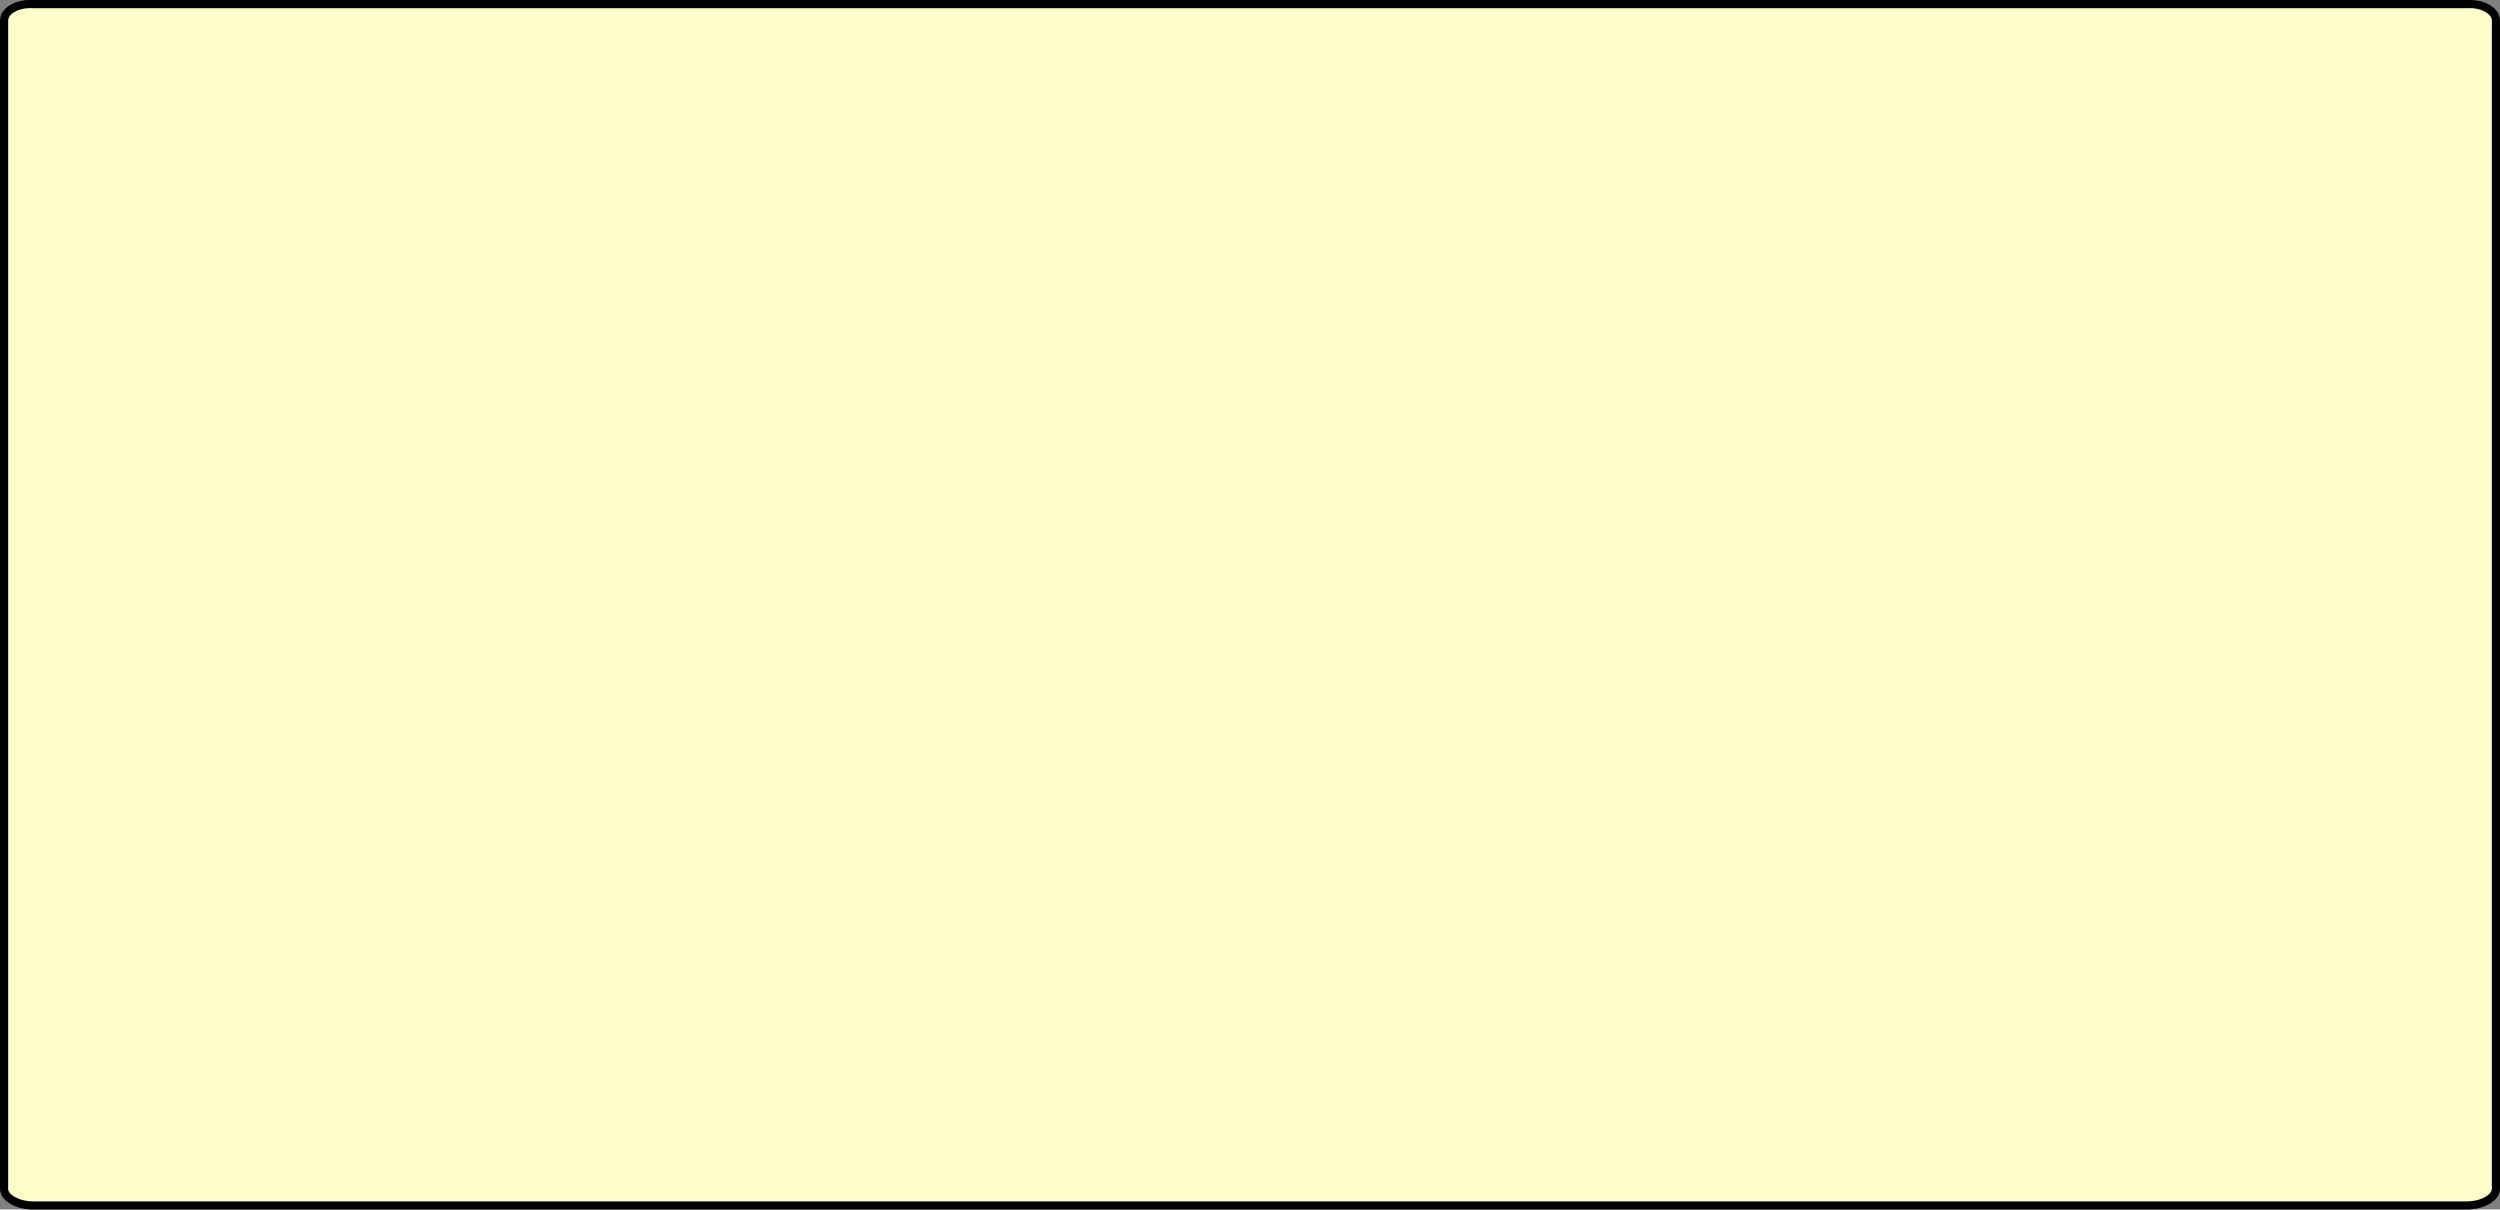
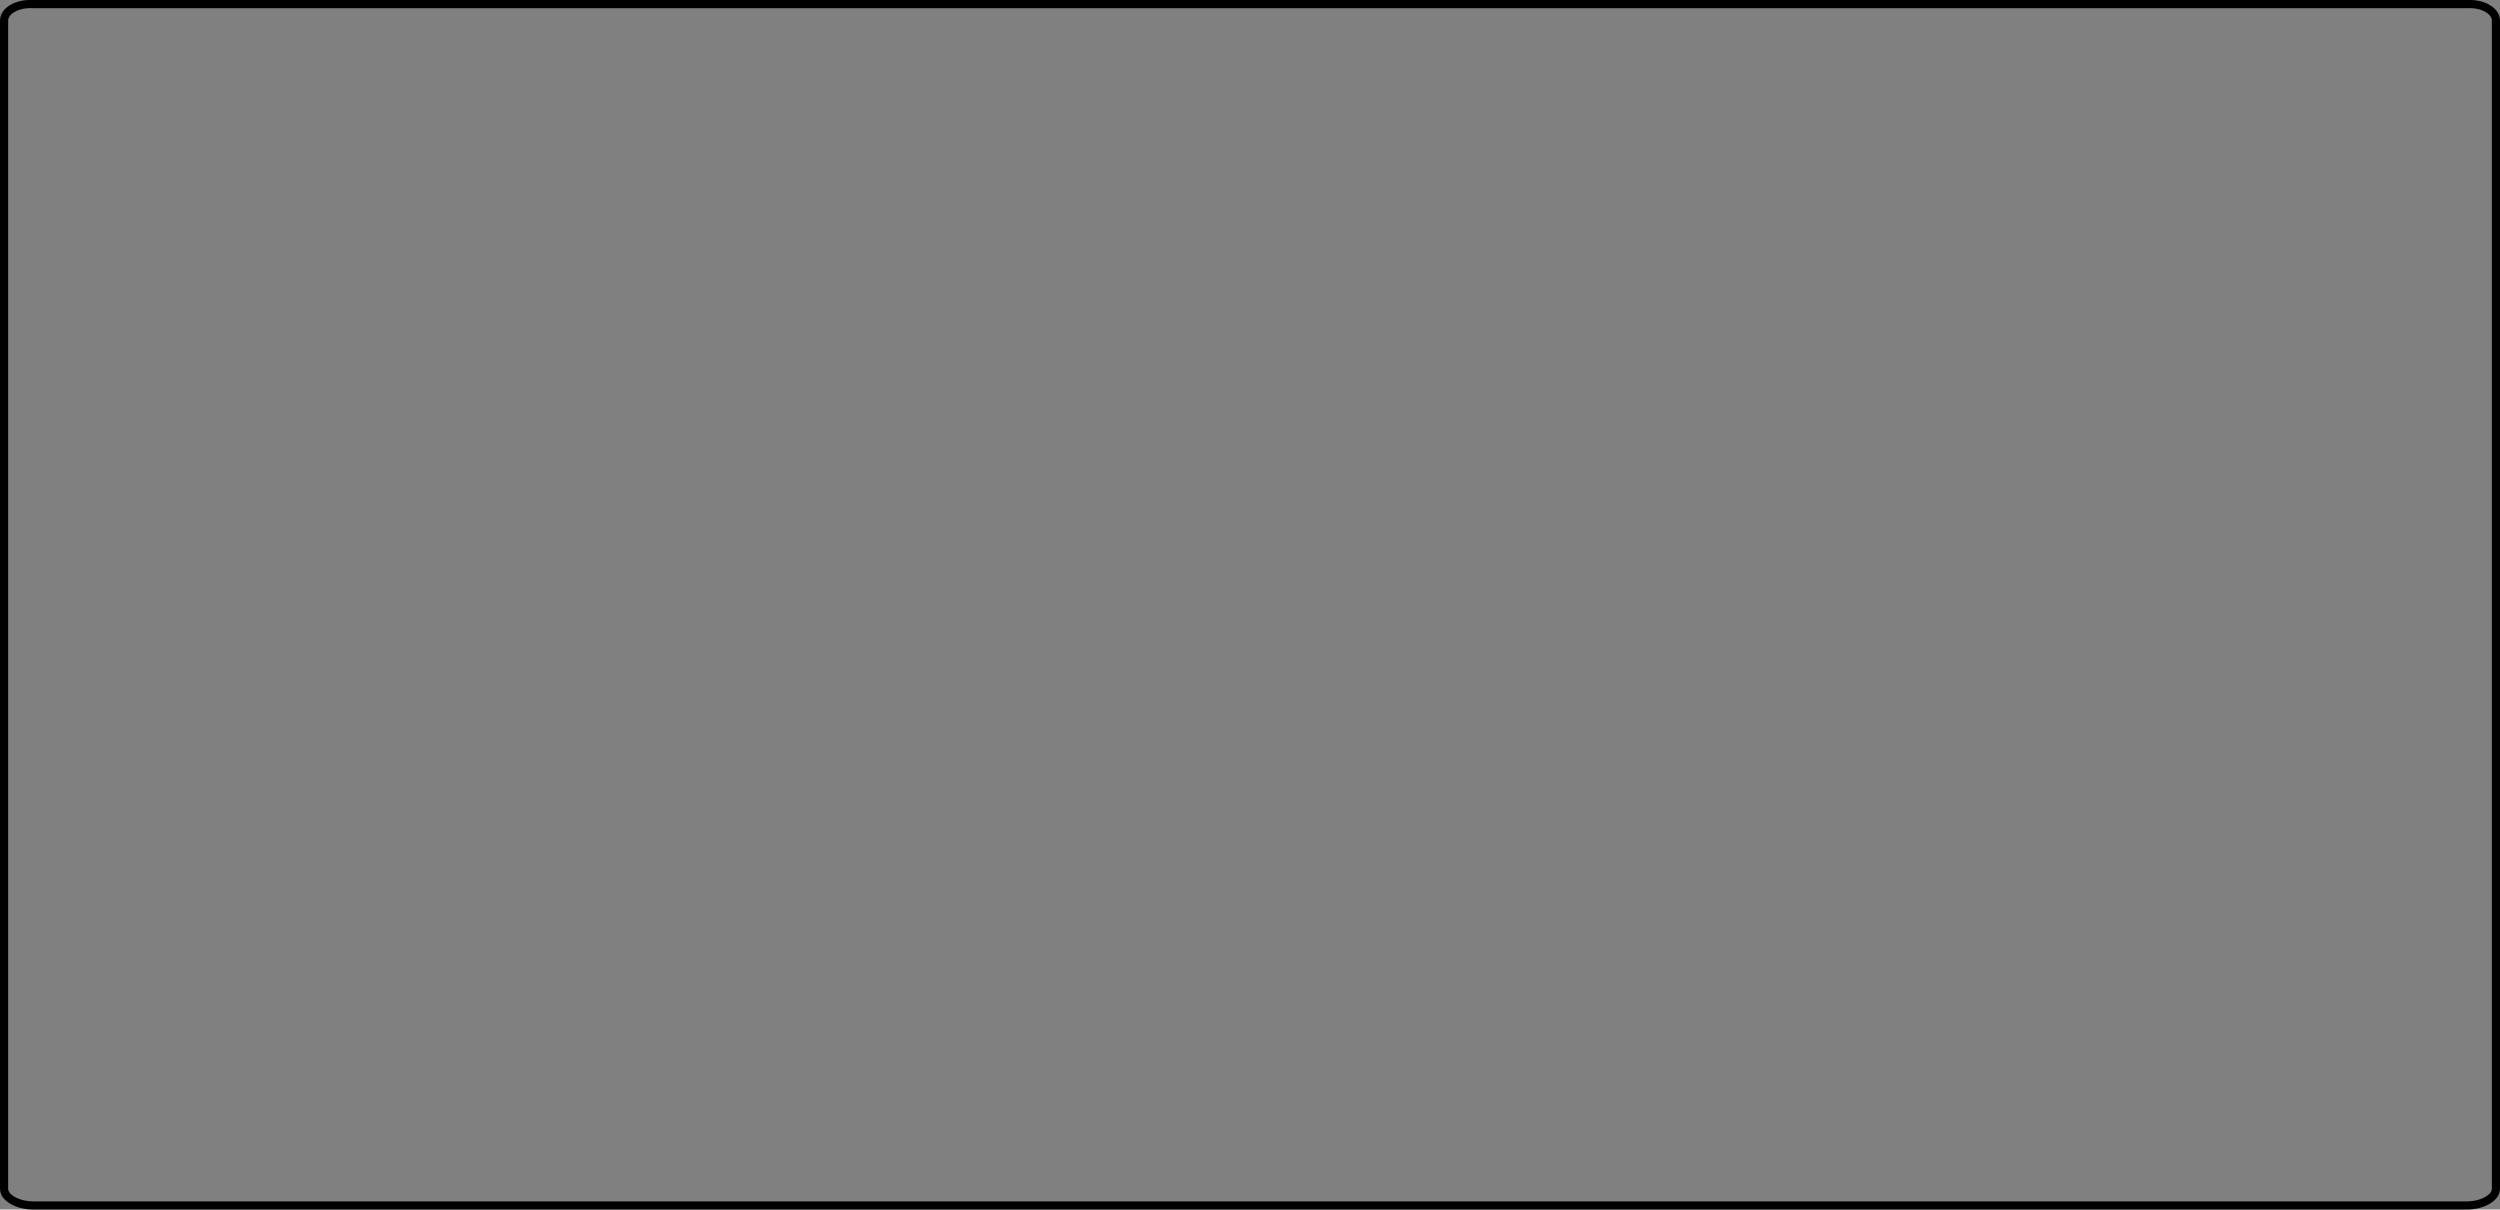
<svg xmlns="http://www.w3.org/2000/svg" height="148.05px" width="306.0px">
  <rect width="100%" height="100%" fill="#808080" stroke="none" />
  <g transform="matrix(1.0, 0.0, 0.0, 1.0, -11.95, 242.25)">
-     <path d="M316.45 -241.2 Q317.45 -240.6 317.45 -239.7 L317.45 -96.75 Q317.45 -95.95 316.45 -95.35 315.45 -94.75 314.0 -94.7 L15.9 -94.7 Q14.45 -94.75 13.45 -95.35 12.45 -95.95 12.45 -96.75 L12.45 -239.7 Q12.45 -240.6 13.45 -241.2 14.45 -241.8 15.9 -241.75 L314.0 -241.75 Q315.45 -241.8 316.45 -241.2" fill="#ffffcc" fill-rule="evenodd" stroke="none" />
    <path d="M316.45 -241.2 Q315.45 -241.8 314.0 -241.75 L15.9 -241.75 Q14.45 -241.8 13.45 -241.2 12.45 -240.6 12.45 -239.7 L12.45 -96.75 Q12.45 -95.95 13.45 -95.35 14.45 -94.75 15.9 -94.7 L314.0 -94.7 Q315.45 -94.75 316.45 -95.35 317.45 -95.95 317.45 -96.75 L317.45 -239.7 Q317.45 -240.6 316.45 -241.2 Z" fill="none" stroke="#000000" stroke-linecap="round" stroke-linejoin="round" stroke-width="1.0" />
  </g>
</svg>